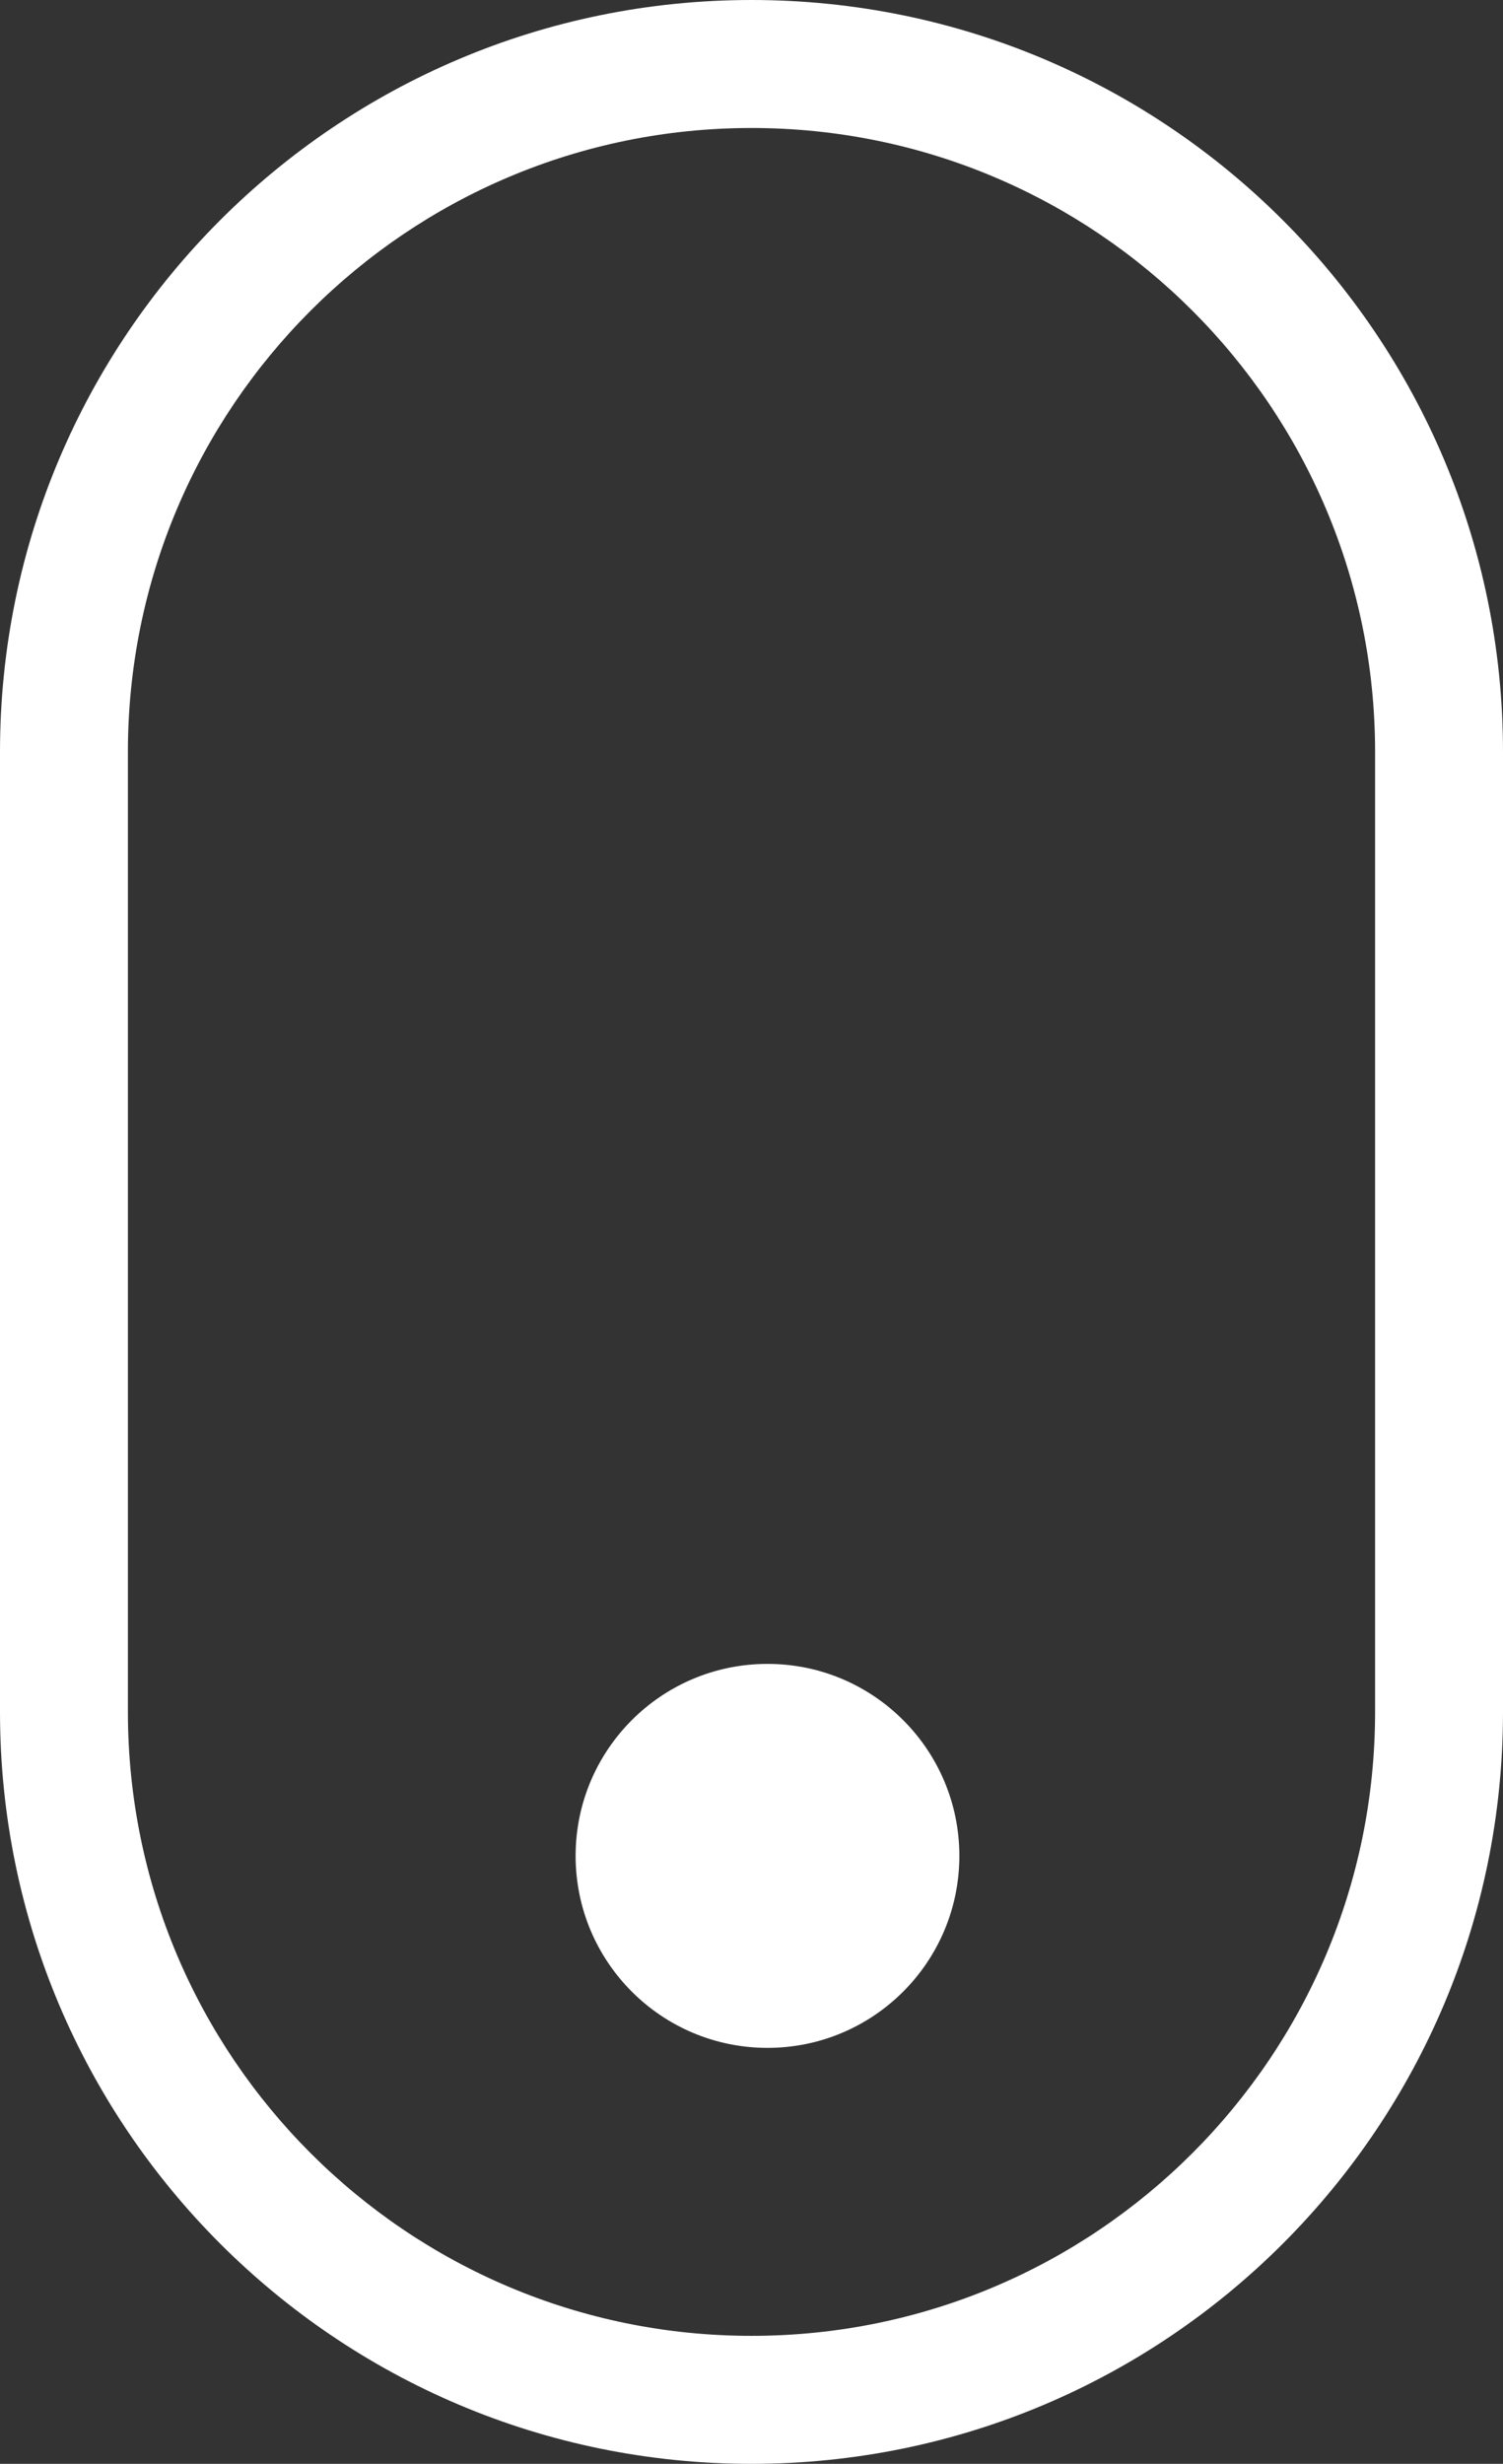
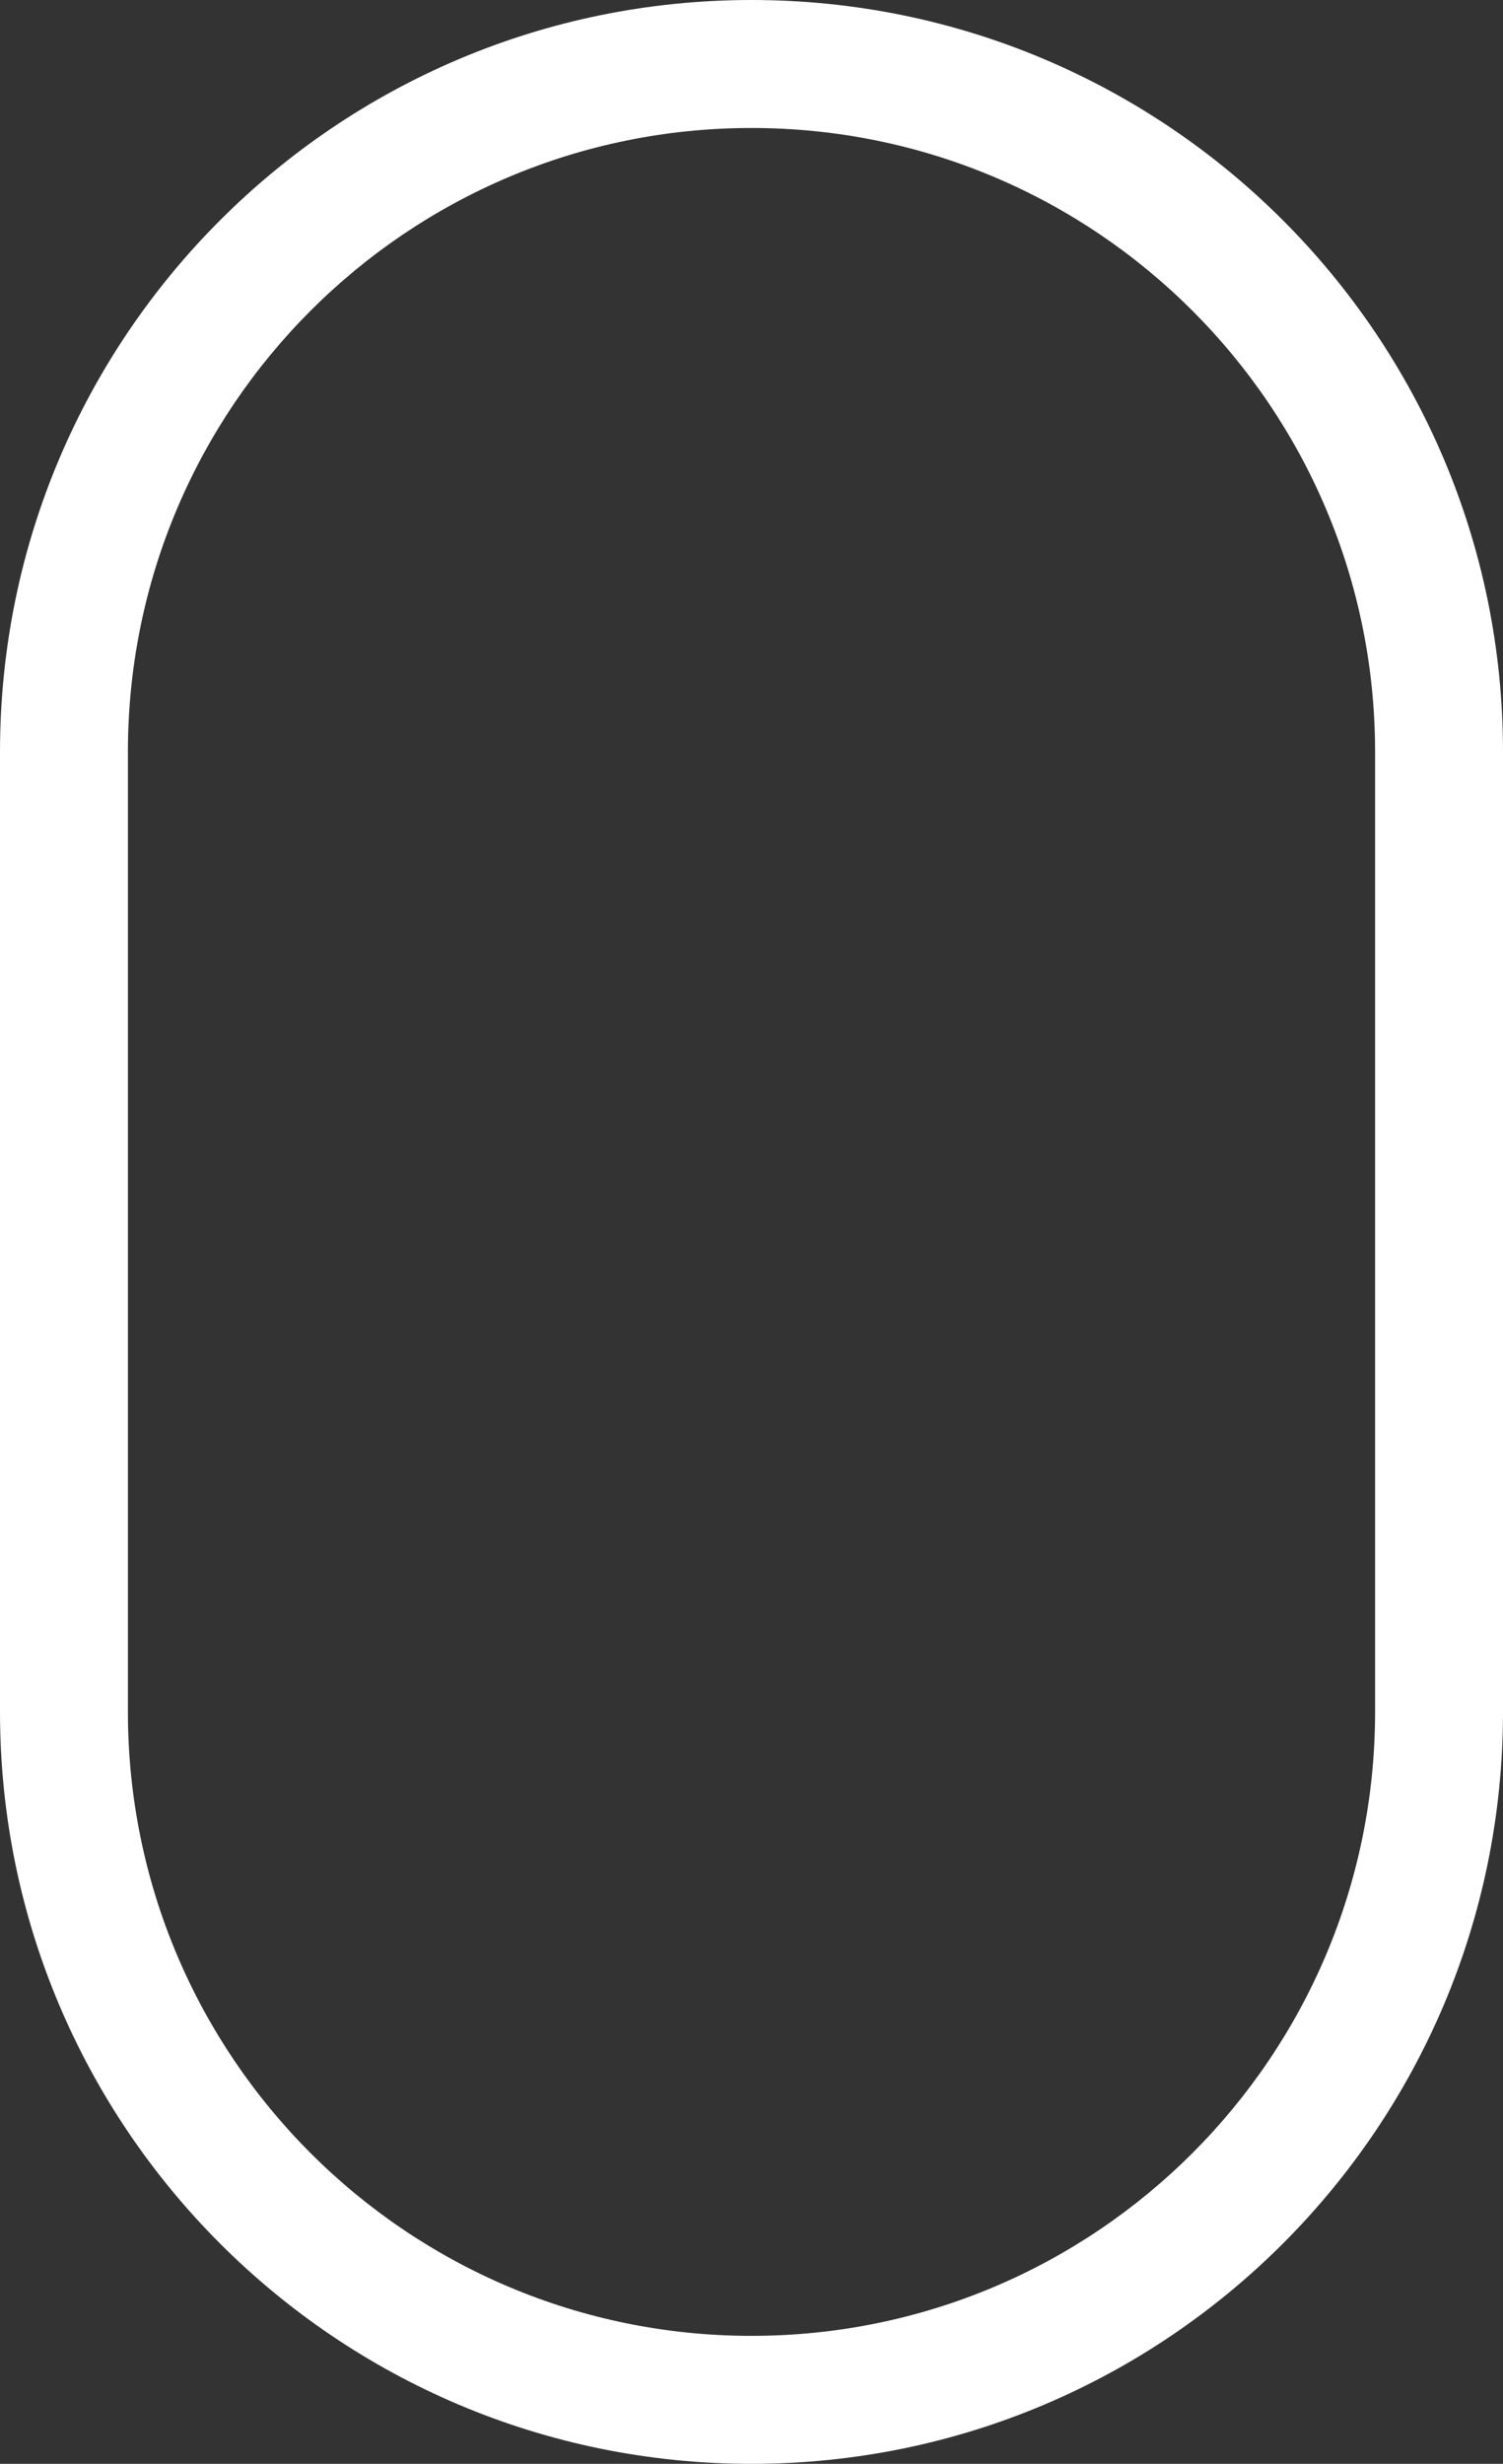
<svg xmlns="http://www.w3.org/2000/svg" width="47" height="77" viewBox="0 0 47 77" fill="none">
  <rect x="0" y="0" width="47" height="77" fill="#333333" stroke="none" />
  <path fill-rule="evenodd" clip-rule="evenodd" d="M43 53.5V23.5C43 12.73 34.27 4 23.5 4C12.73 4 4 12.73 4 23.5V53.5C4 64.27 12.73 73 23.5 73C34.27 73 43 64.27 43 53.5ZM23.5 0C10.521 0 0 10.521 0 23.5V53.5C0 66.479 10.521 77 23.5 77C36.479 77 47 66.479 47 53.5V23.5C47 10.521 36.479 0 23.5 0Z" fill="white" />
-   <path d="M30 58C30 61.314 27.314 64 24 64C20.686 64 18 61.314 18 58C18 54.686 20.686 52 24 52C27.314 52 30 54.686 30 58Z" fill="white" />
</svg>